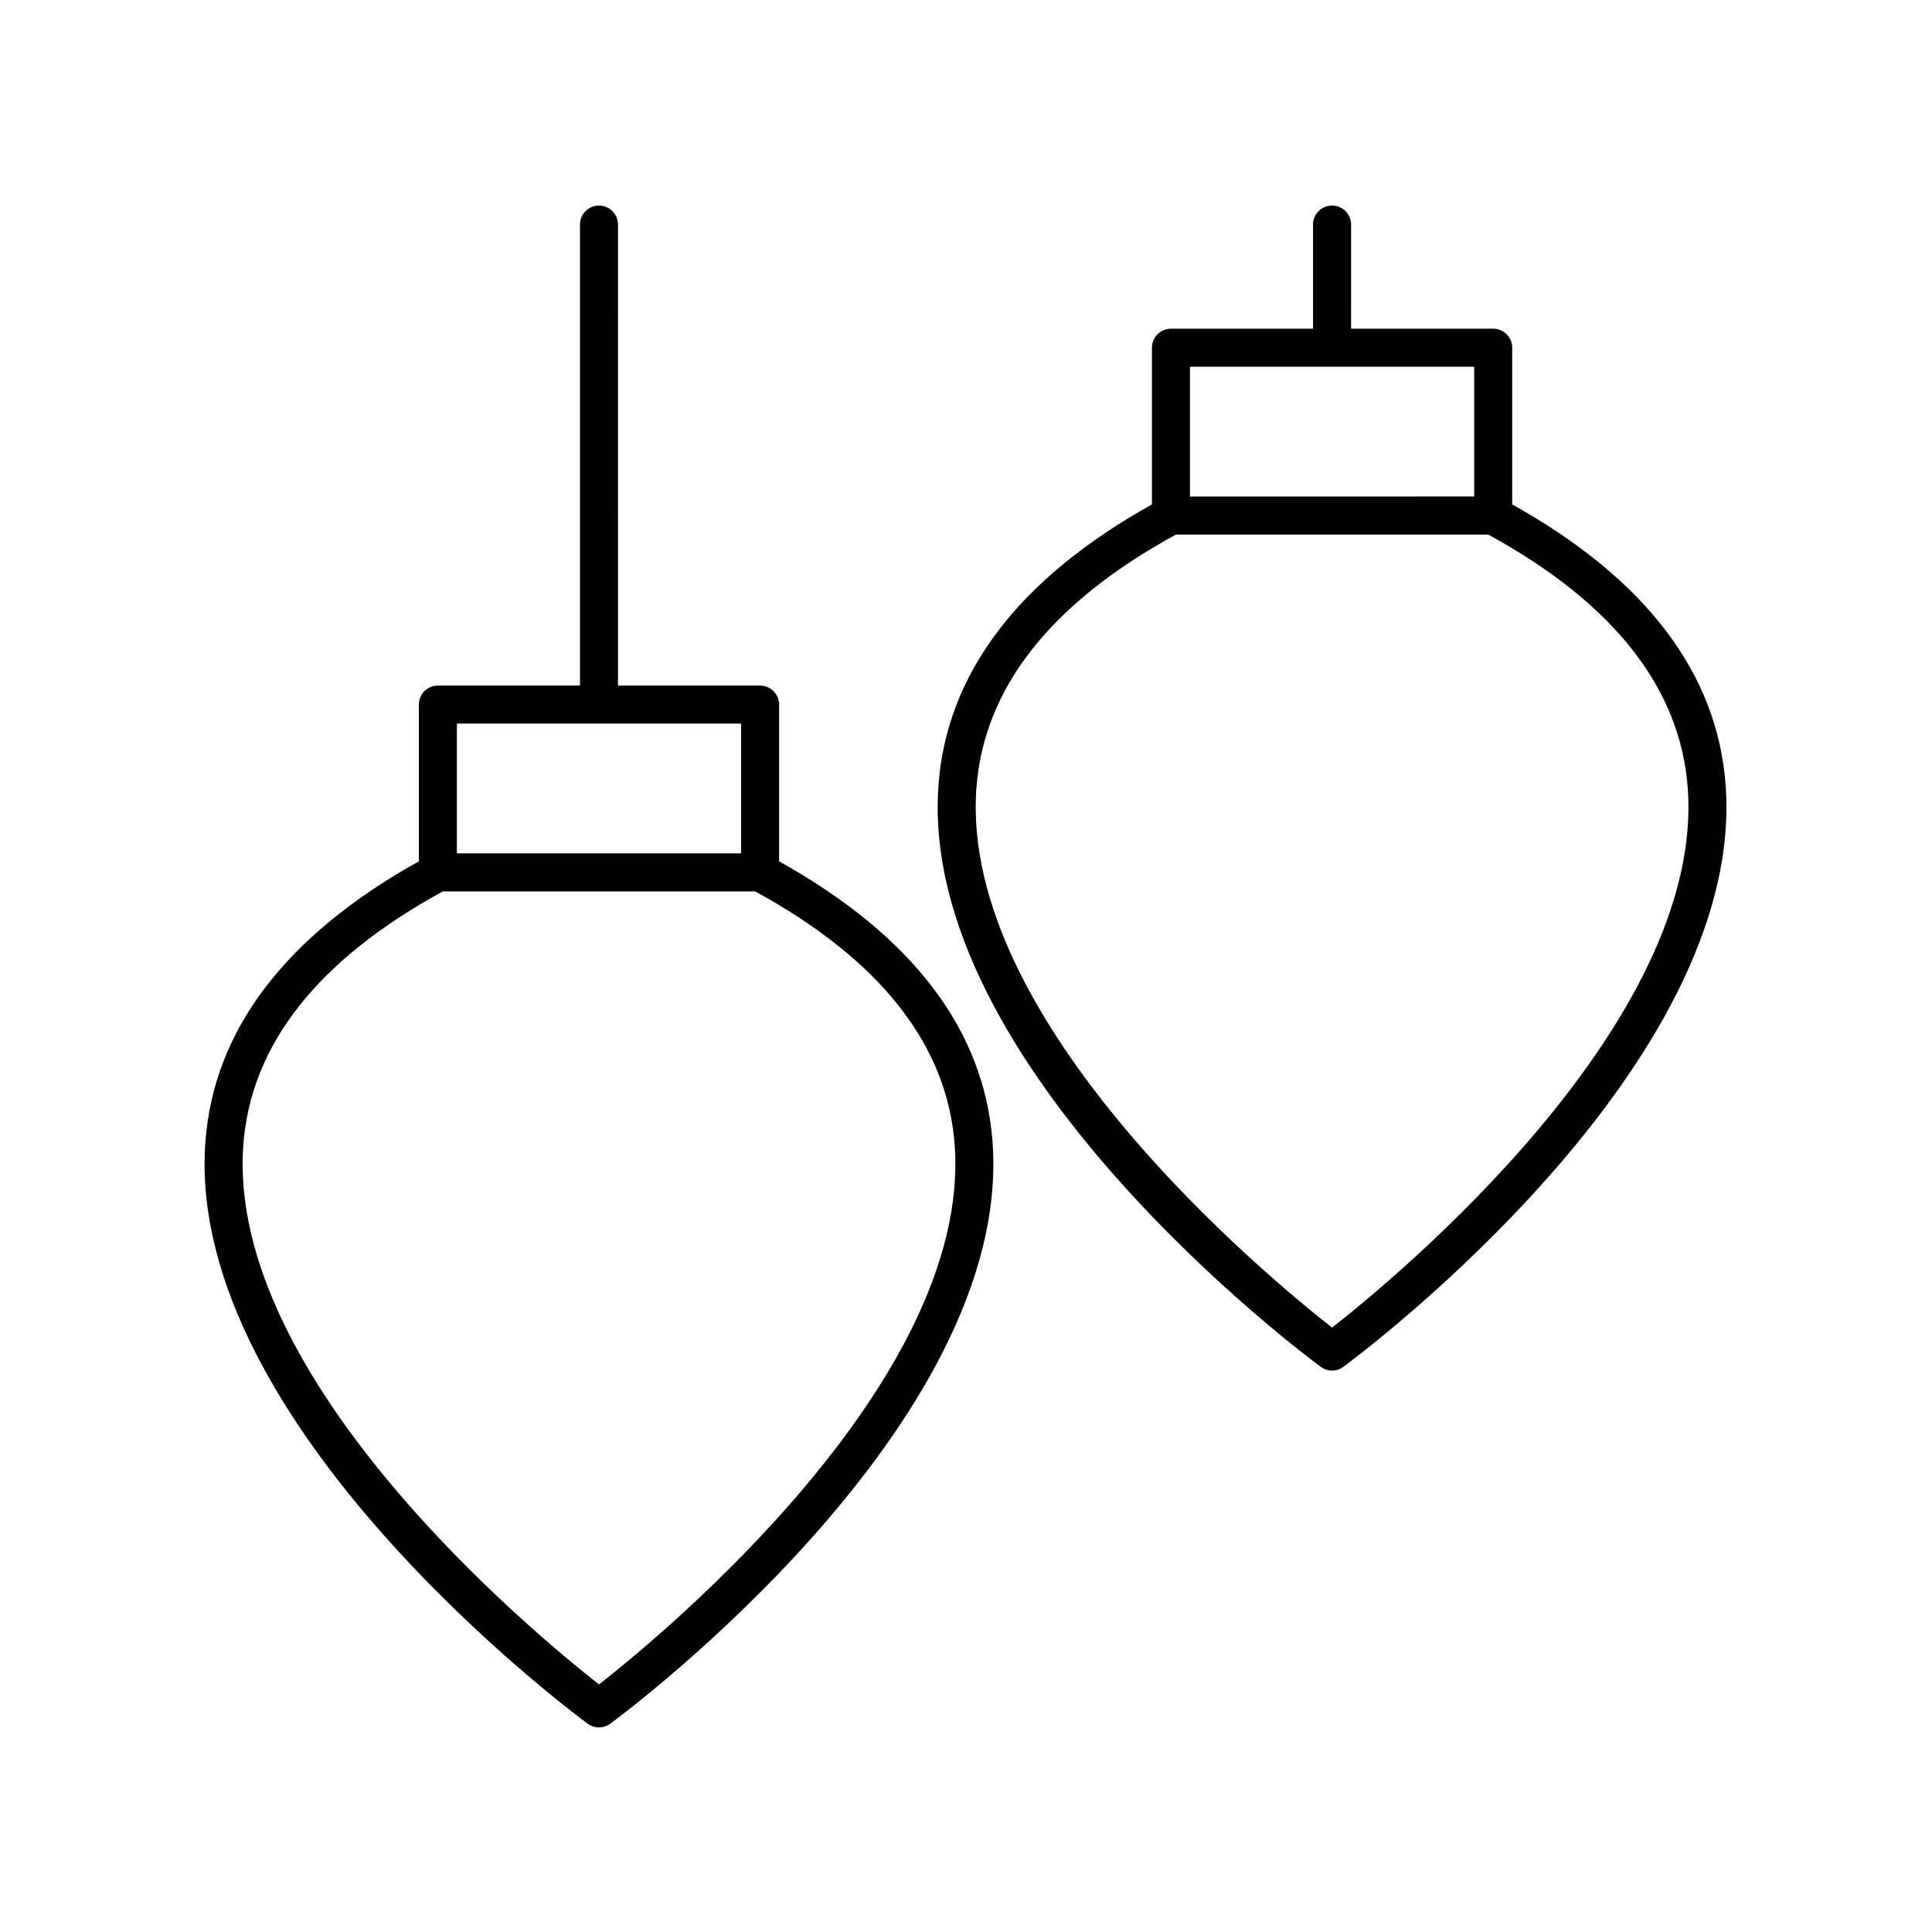
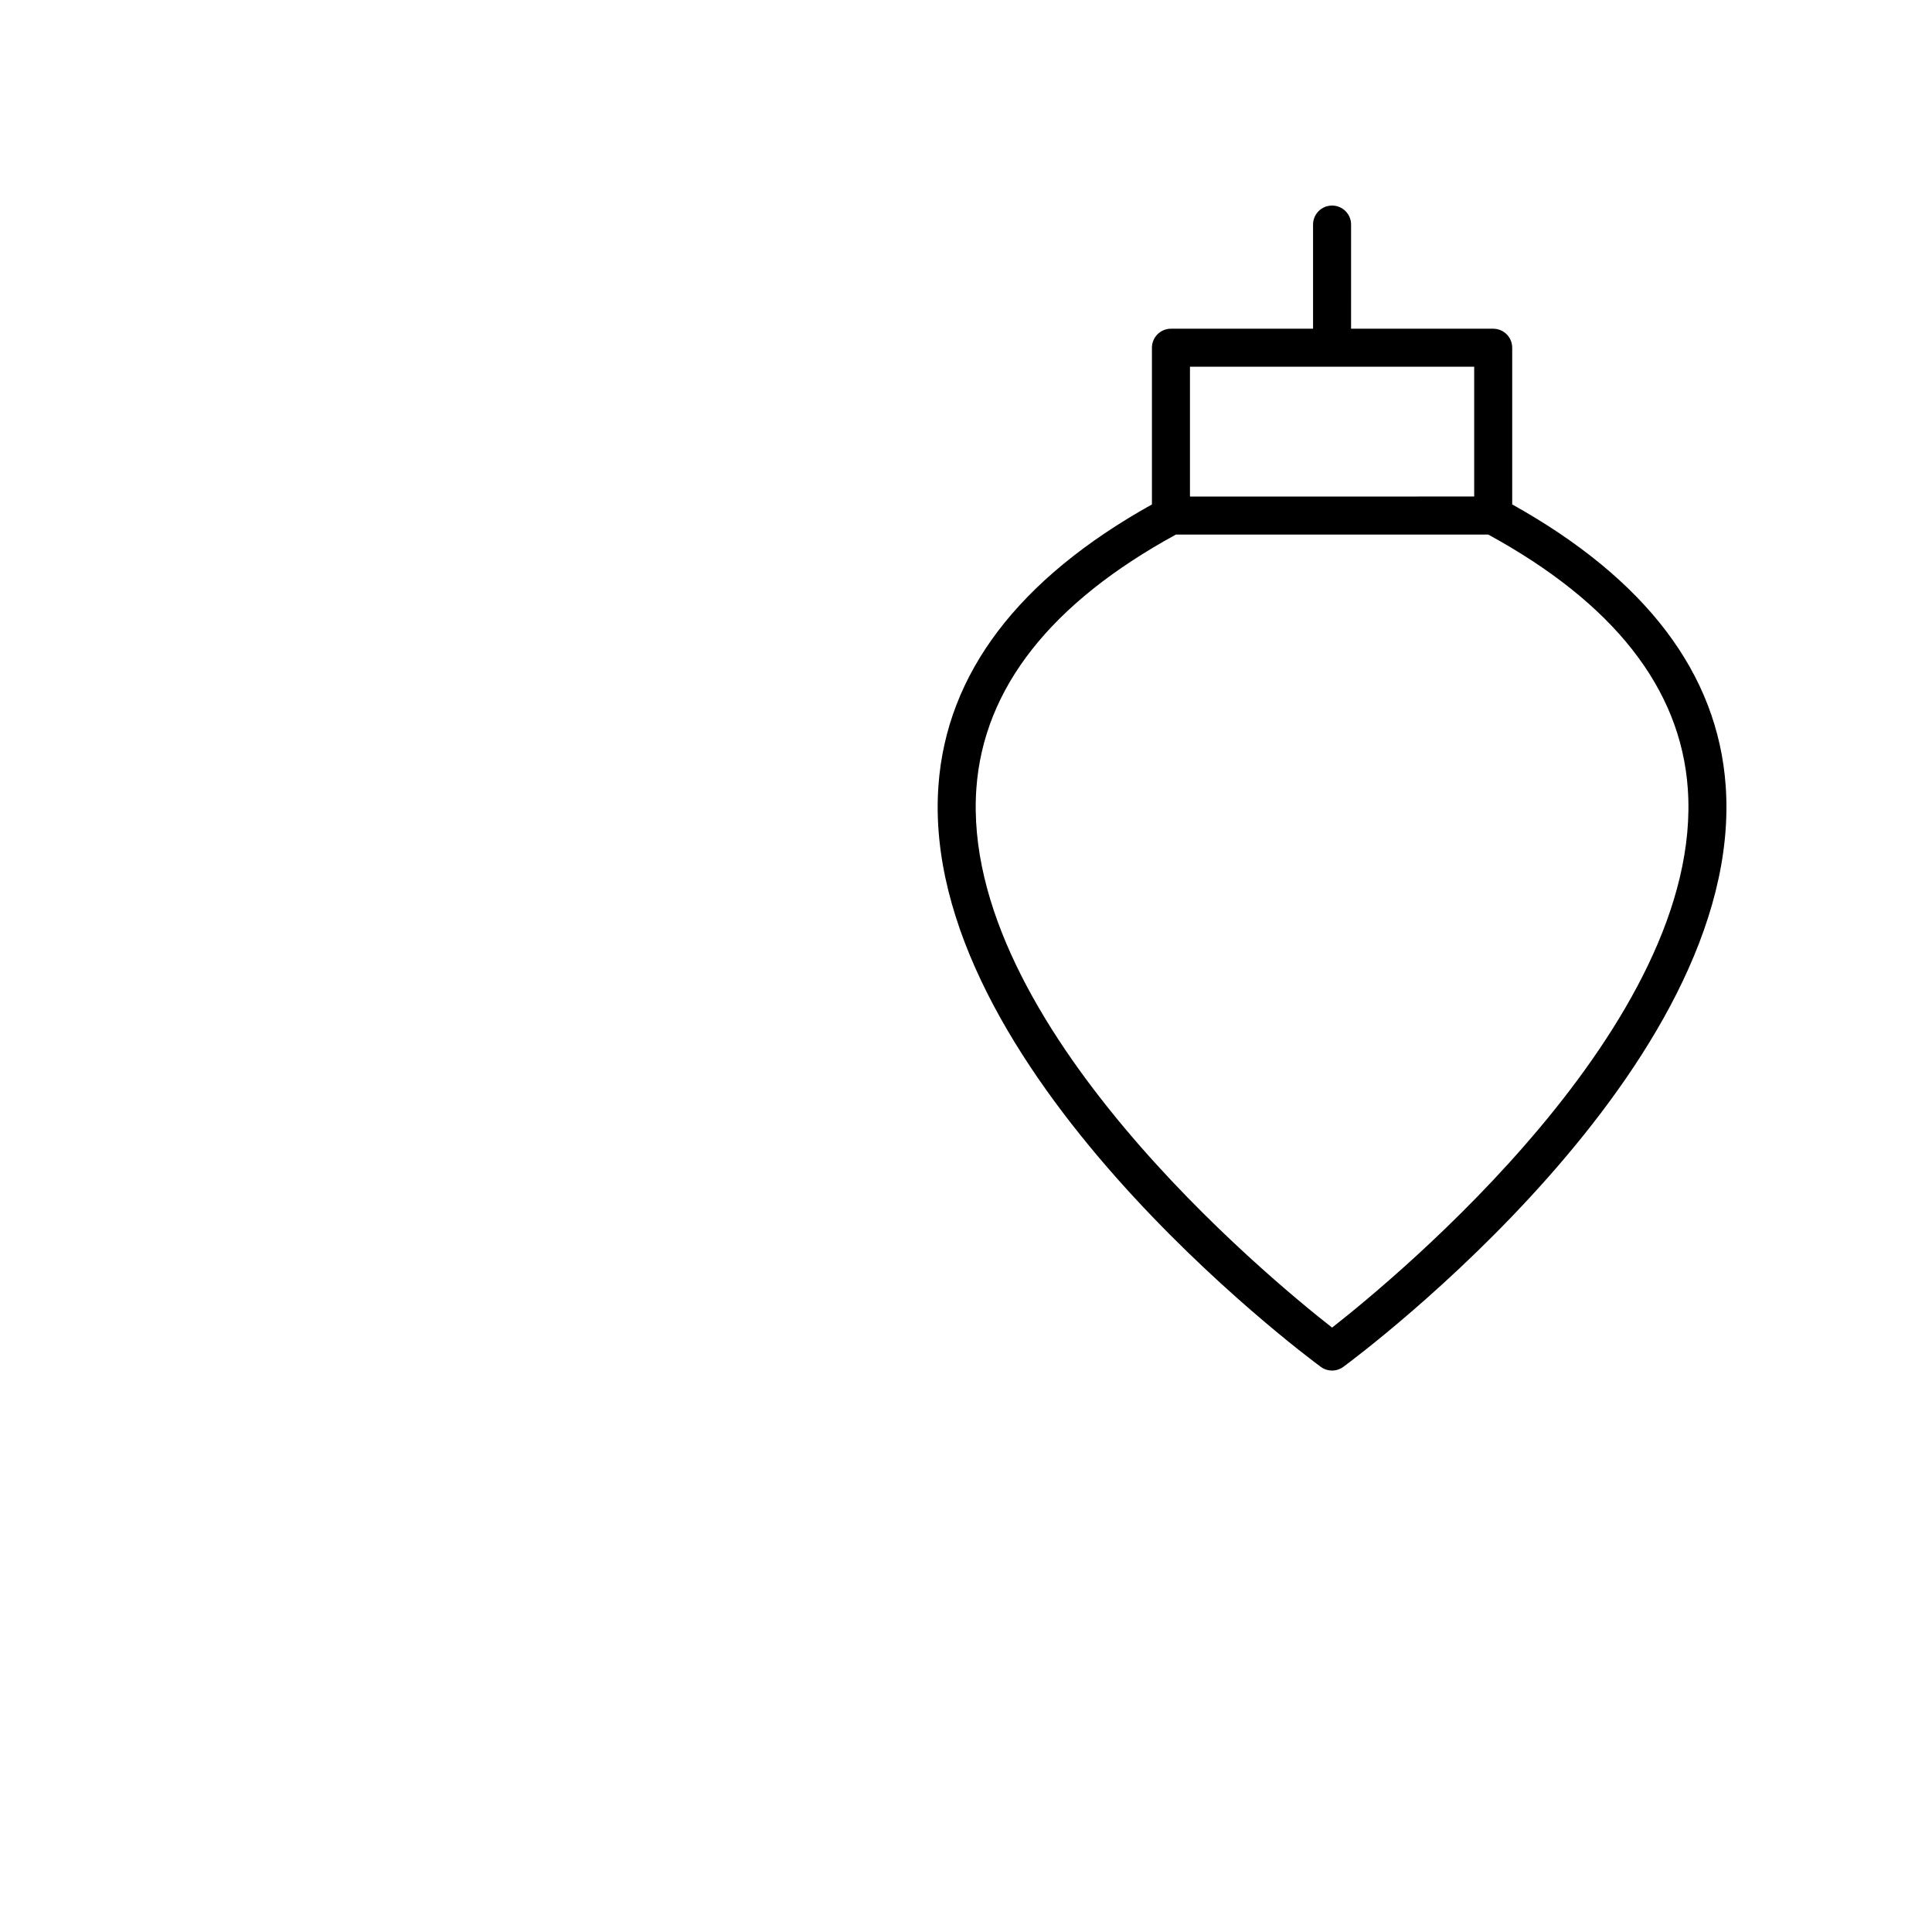
<svg xmlns="http://www.w3.org/2000/svg" fill="#000000" width="800px" height="800px" version="1.1" viewBox="144 144 512 512">
  <g>
-     <path d="m302.74 198.48c-2.781 0-5.039 2.254-5.039 5.039v122.17h-37.664c-2.781 0-5.039 2.254-5.039 5.039v41.531c-35.398 19.734-54.465 44.809-56.582 74.594-5.297 74.469 96.973 150.75 101.33 153.95 0.887 0.656 1.938 0.984 2.988 0.984s2.102-0.328 2.988-0.984c4.356-3.207 106.62-79.484 101.33-153.95-2.117-29.785-21.184-54.859-56.582-74.594v-41.531c0-2.785-2.254-5.039-5.039-5.039h-37.66l0.004-122.17c0-2.785-2.254-5.035-5.039-5.035zm94.27 249.07c4.434 62.188-77.434 129.67-94.266 142.84-16.836-13.176-98.707-80.656-94.27-142.85 1.895-26.559 19.703-49.199 52.887-67.312h82.762c33.184 18.117 50.992 40.754 52.887 67.316zm-56.609-77.391h-75.32v-34.402h75.324z" />
    <path d="m544.75 277.68v-41.527c0-2.785-2.254-5.039-5.039-5.039h-37.664l0.004-27.598c0-2.785-2.254-5.039-5.039-5.039-2.781 0-5.039 2.254-5.039 5.039v27.598h-37.66c-2.781 0-5.039 2.254-5.039 5.039v41.527c-35.398 19.742-54.465 44.812-56.582 74.598-5.293 74.469 96.977 150.75 101.33 153.95 0.887 0.656 1.938 0.984 2.988 0.984s2.102-0.328 2.988-0.984c4.356-3.207 106.62-79.484 101.33-153.96-2.117-29.781-21.18-54.852-56.582-74.594zm-85.398-36.492h75.324v34.395l-75.324 0.004zm37.66 254.64c-16.832-13.176-98.699-80.652-94.266-142.85 1.895-26.562 19.703-49.199 52.887-67.316h82.762c33.184 18.117 50.992 40.754 52.887 67.316 4.43 62.195-77.434 129.67-94.27 142.85z" />
  </g>
</svg>